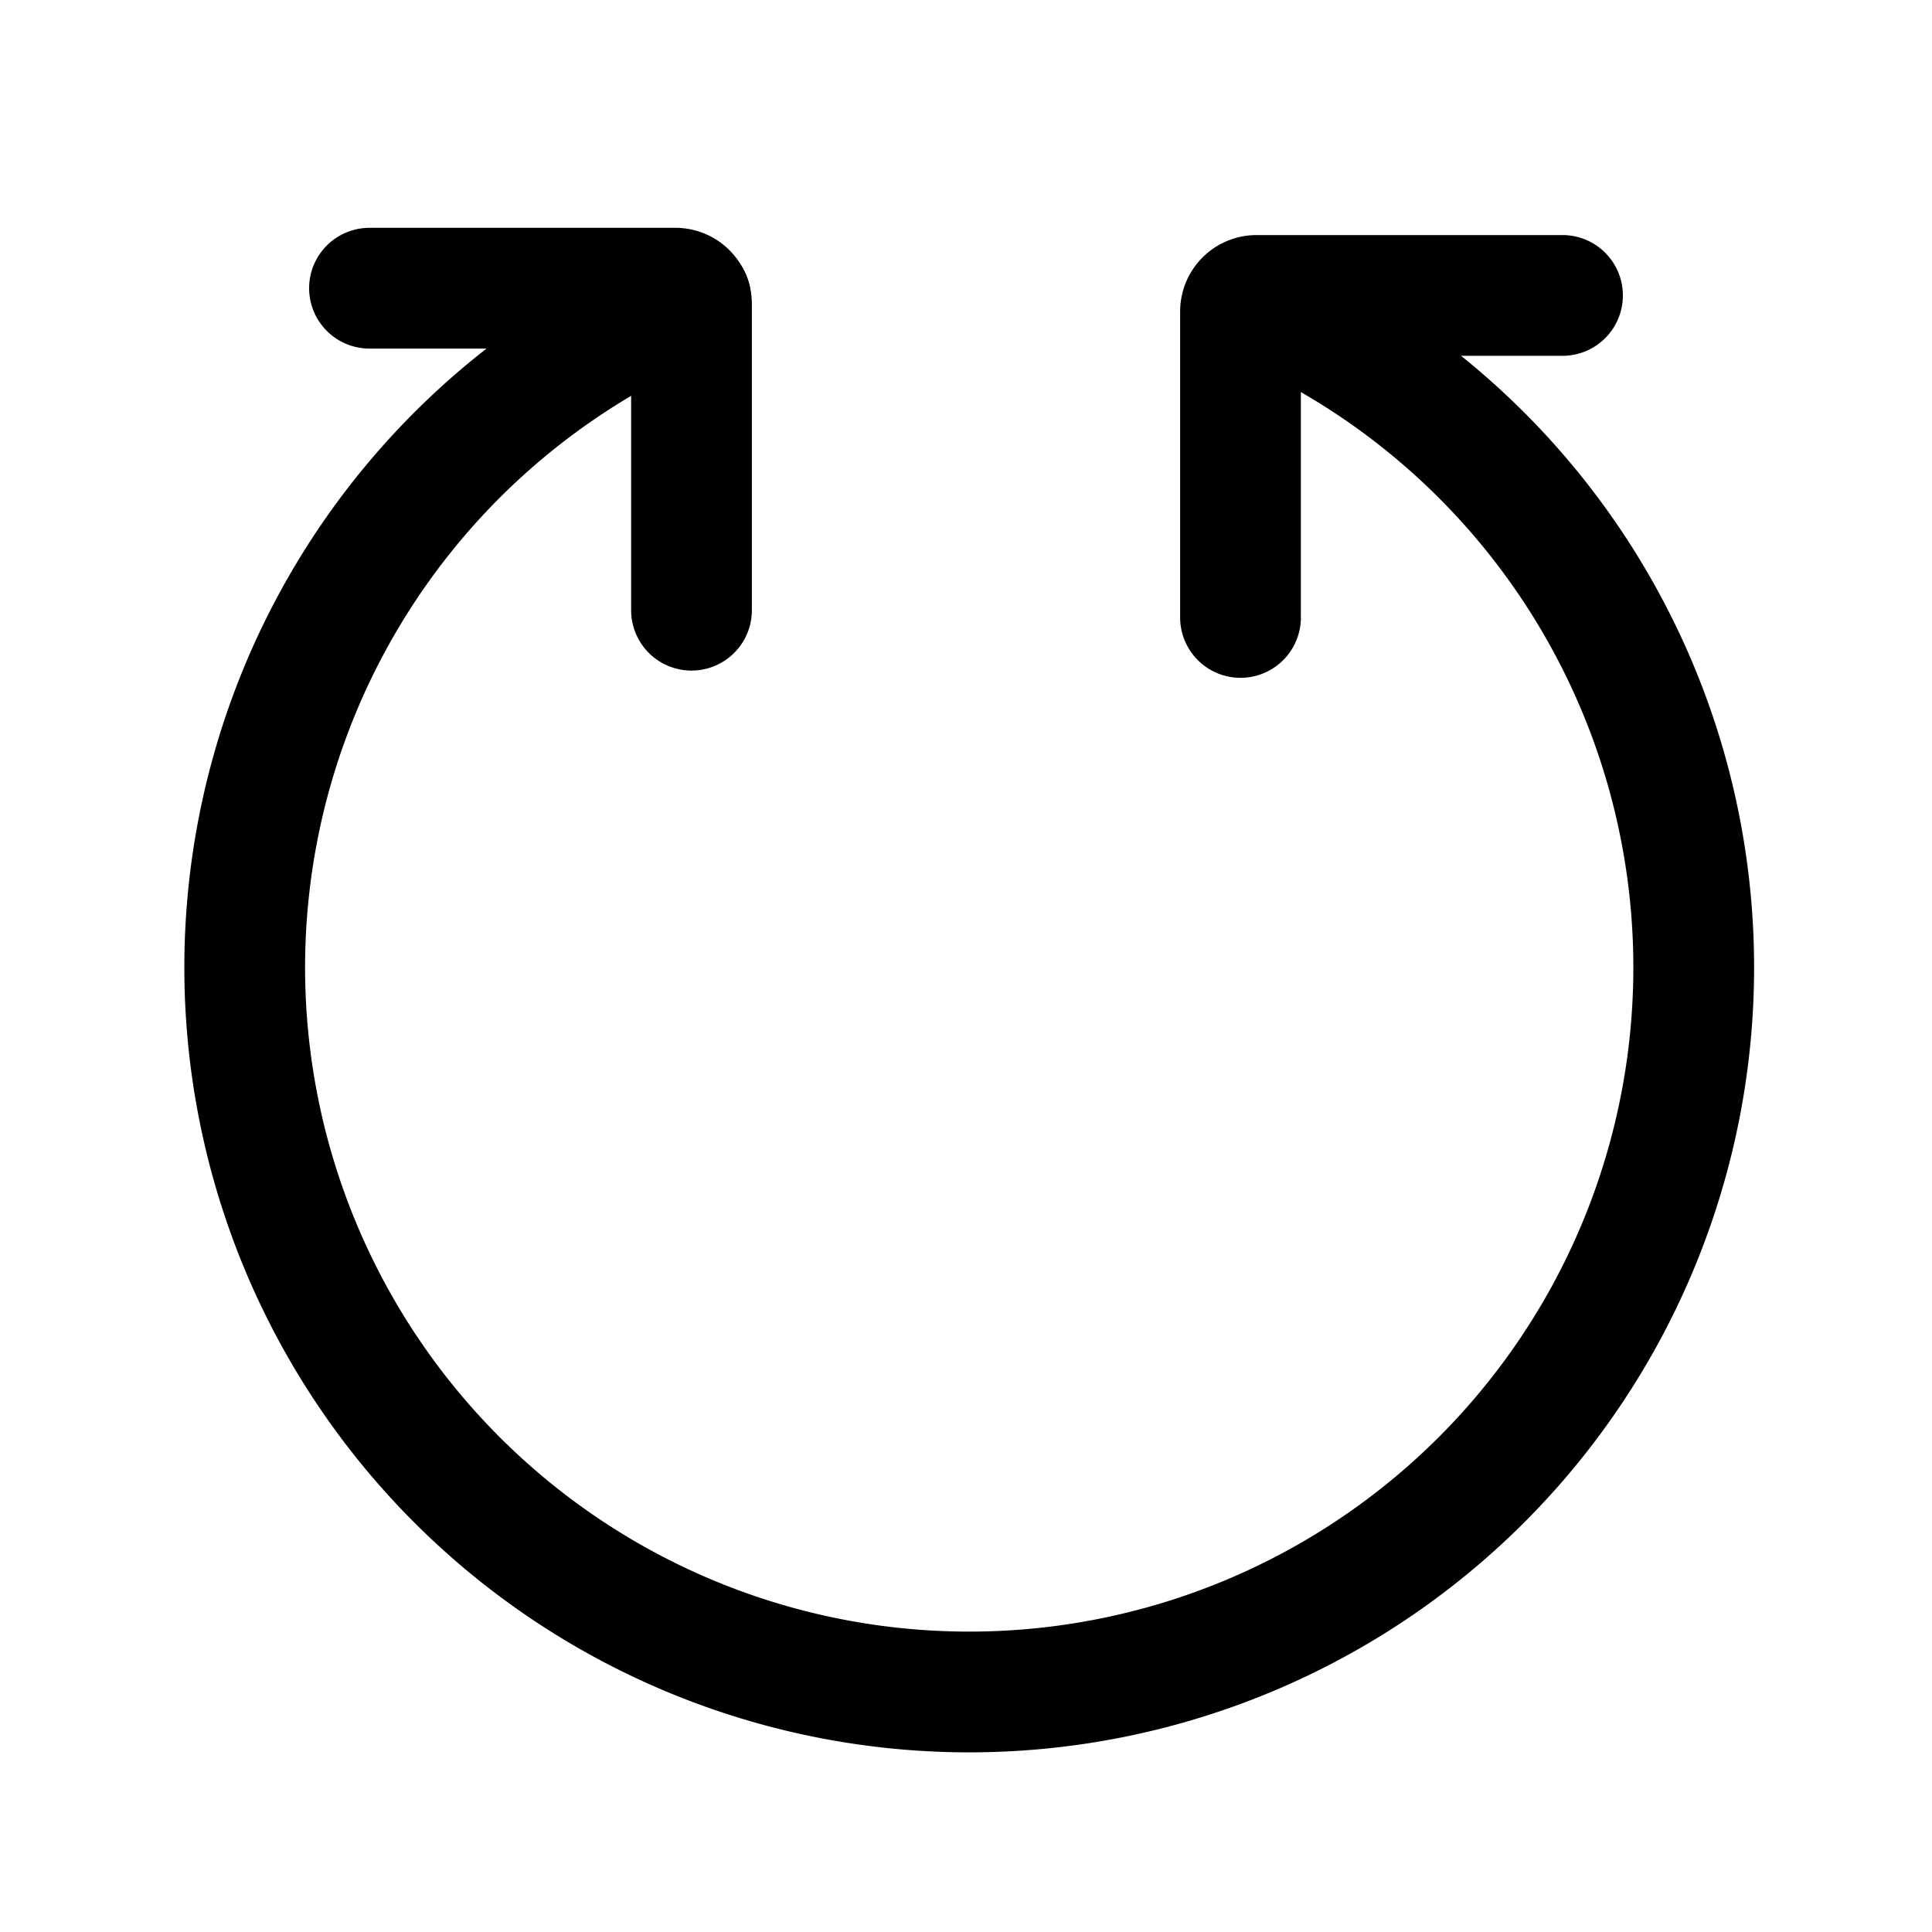
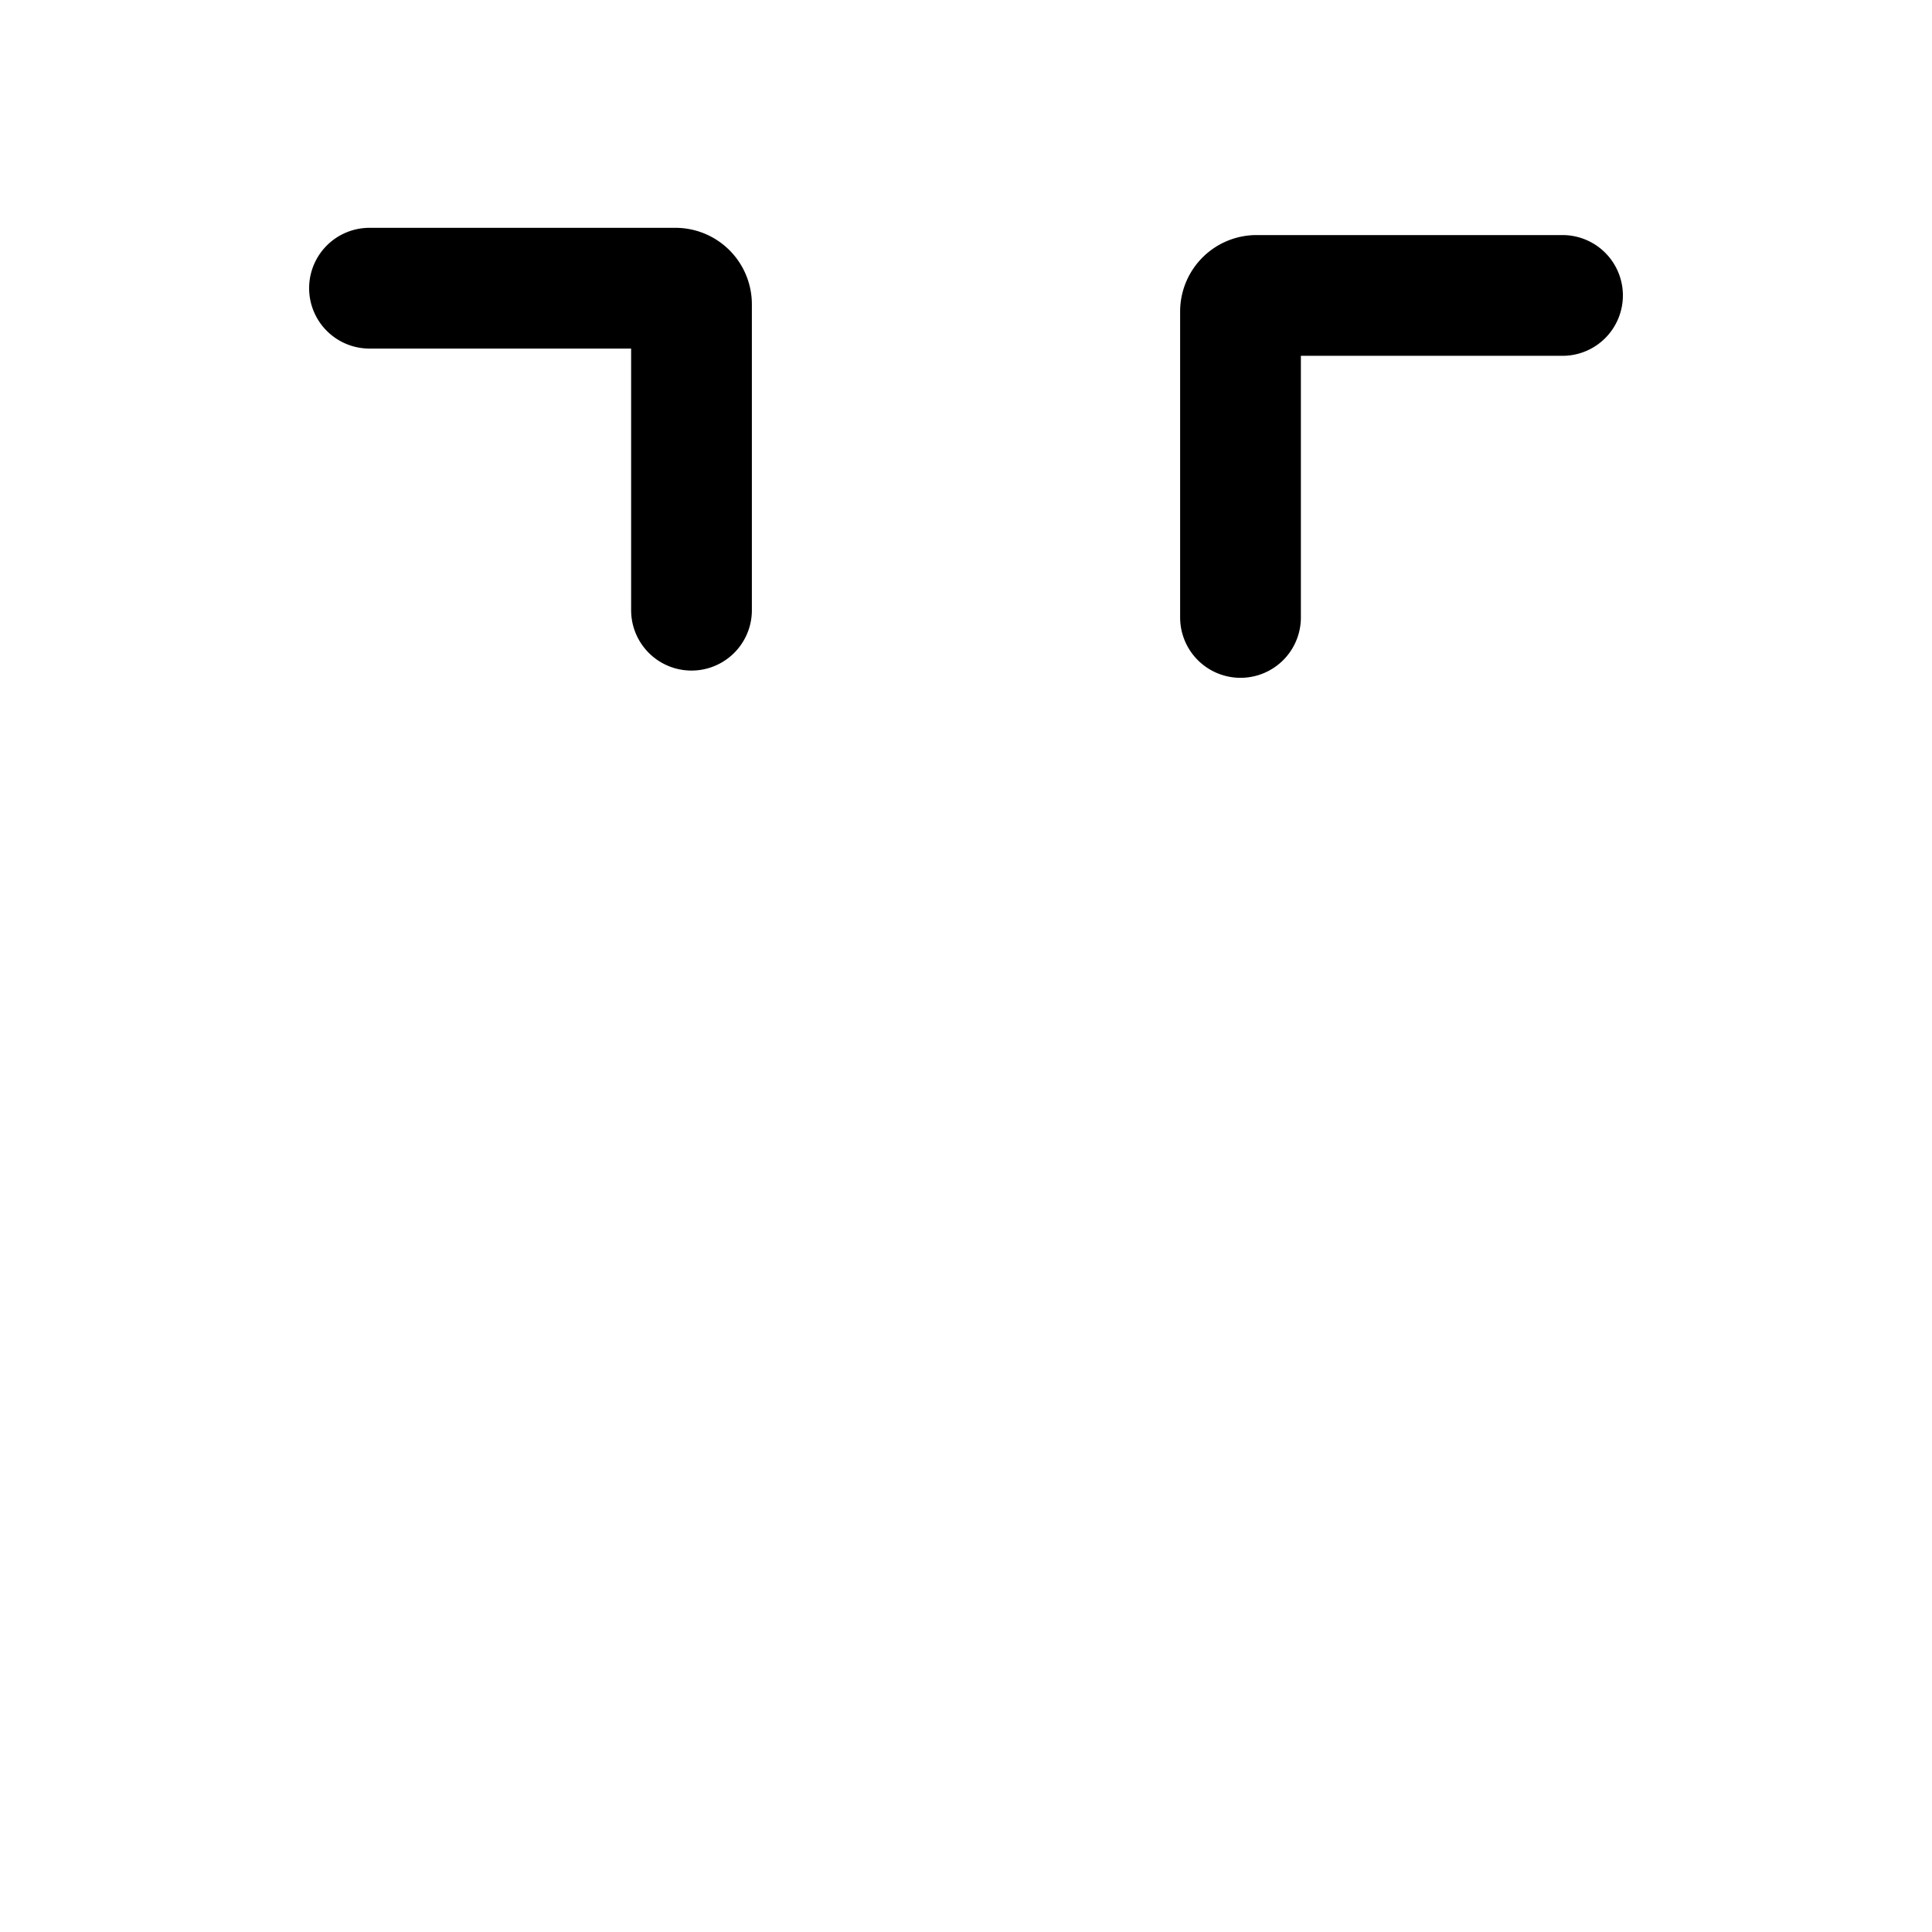
<svg xmlns="http://www.w3.org/2000/svg" width="800px" height="800px" viewBox="0 0 24 24">
  <defs>
    <style>.cls-1{fill:none;stroke:#000000;stroke-linecap:round;stroke-linejoin:round;stroke-width:1.5px;fill-rule:evenodd;}</style>
  </defs>
  <g id="ic-directions-again">
-     <path class="cls-1" d="M15.5,3.71a9,9,0,1,1-6.92,0" />
    <path class="cls-1" d="M4.59,3.58h3.8a.2.2,0,0,1,.2.2v3.8" />
    <path class="cls-1" d="M19.41,3.67h-3.8a.2.2,0,0,0-.2.2v3.8" />
  </g>
</svg>